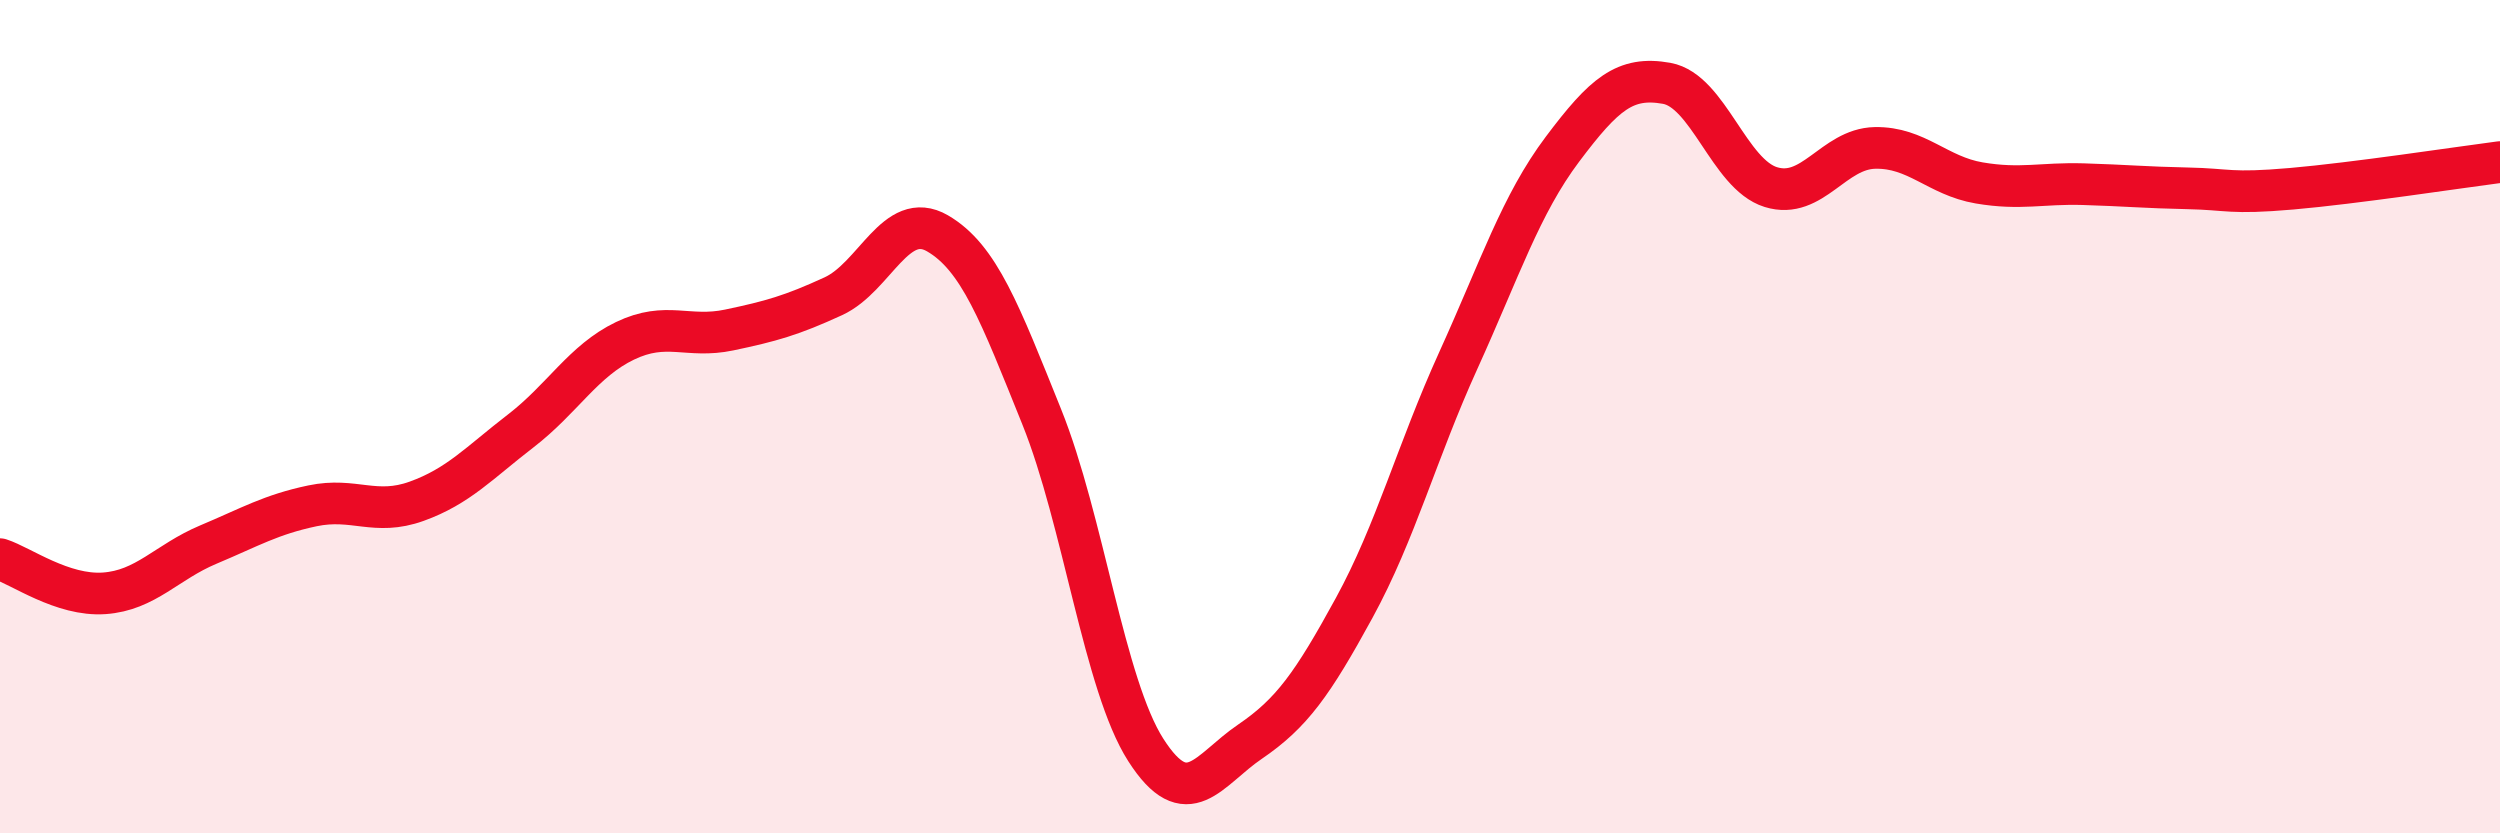
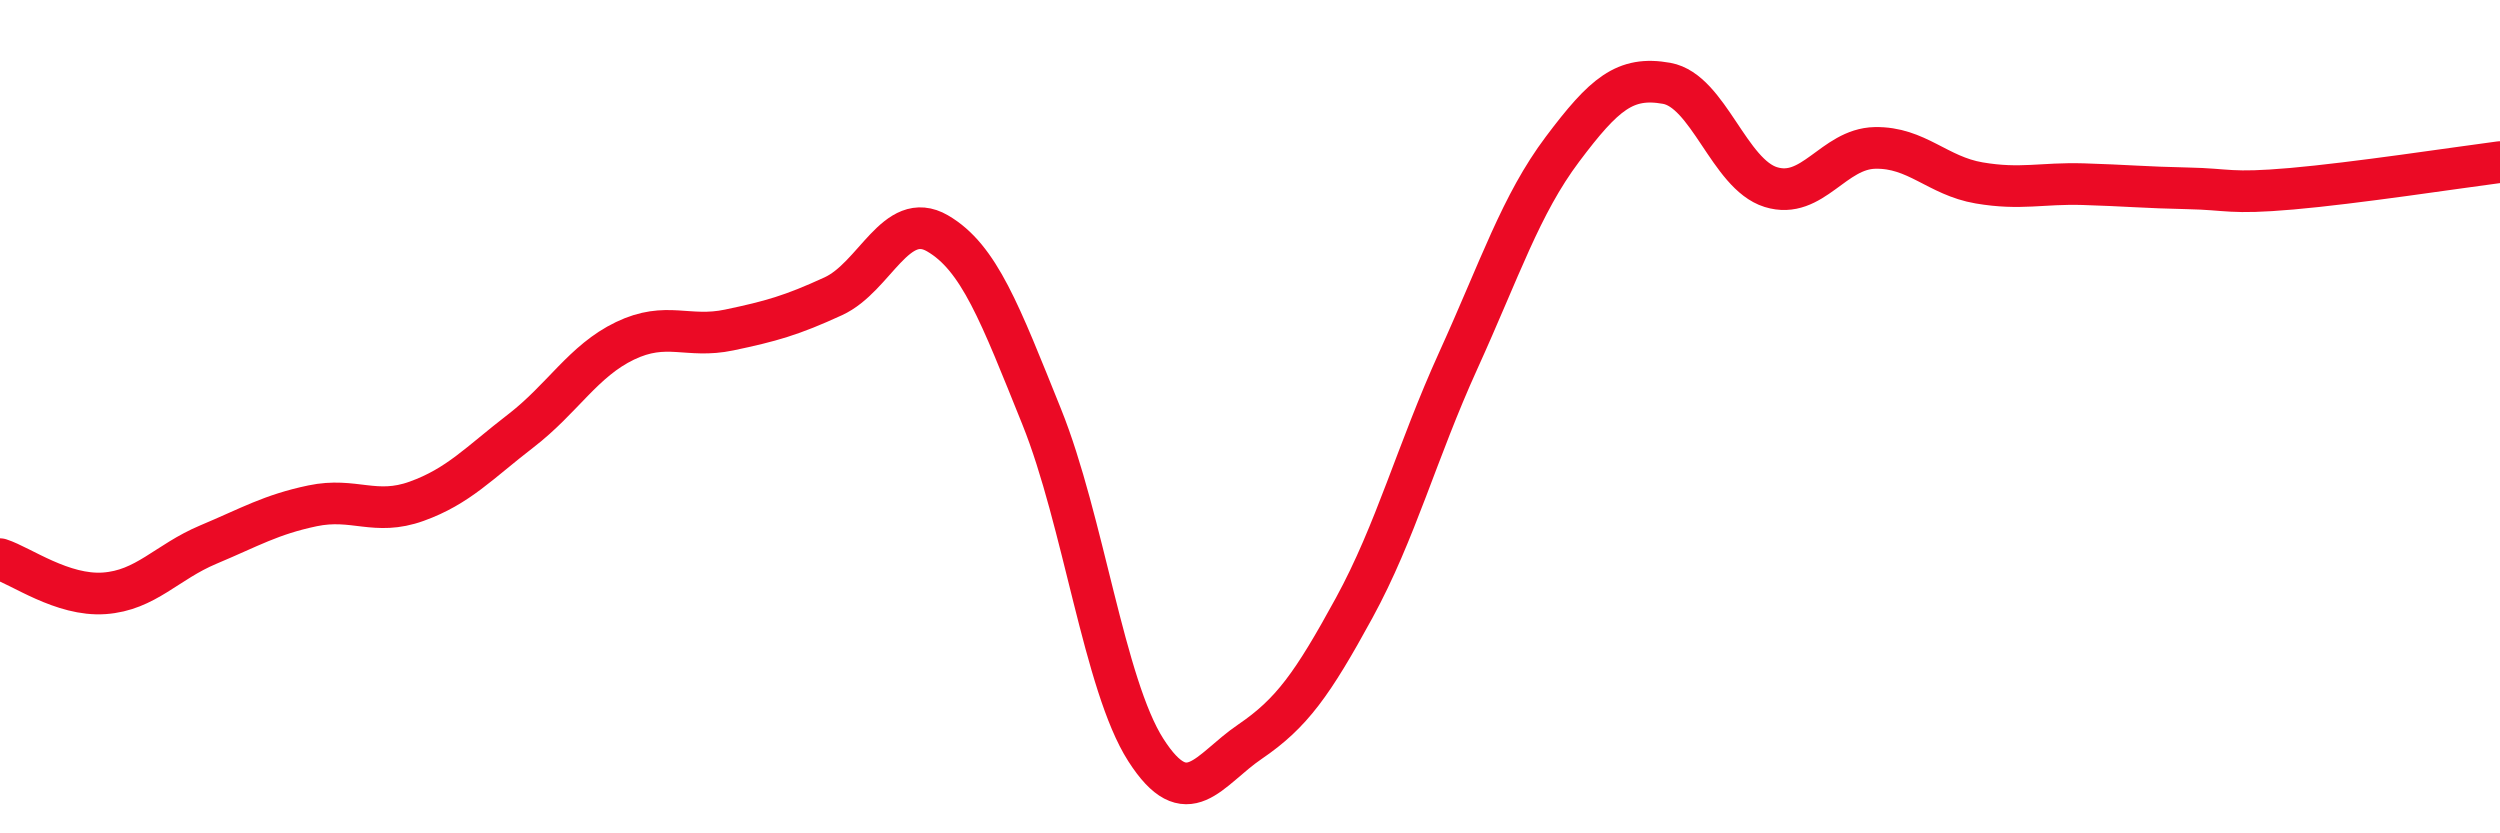
<svg xmlns="http://www.w3.org/2000/svg" width="60" height="20" viewBox="0 0 60 20">
-   <path d="M 0,13.42 C 0.5,13.58 1.5,14.31 2.5,14.24 C 3.5,14.17 4,13.49 5,13.07 C 6,12.65 6.5,12.35 7.5,12.14 C 8.5,11.93 9,12.39 10,12.03 C 11,11.67 11.5,11.11 12.5,10.34 C 13.5,9.57 14,8.66 15,8.18 C 16,7.7 16.5,8.13 17.5,7.92 C 18.5,7.71 19,7.57 20,7.11 C 21,6.65 21.5,5.02 22.5,5.6 C 23.5,6.18 24,7.52 25,10 C 26,12.48 26.5,16.44 27.5,18 C 28.5,19.56 29,18.48 30,17.8 C 31,17.12 31.5,16.42 32.5,14.59 C 33.5,12.76 34,10.85 35,8.65 C 36,6.45 36.5,4.91 37.5,3.58 C 38.5,2.25 39,1.82 40,2 C 41,2.18 41.5,4.18 42.5,4.49 C 43.5,4.8 44,3.57 45,3.55 C 46,3.53 46.5,4.22 47.5,4.39 C 48.5,4.56 49,4.39 50,4.42 C 51,4.45 51.5,4.5 52.5,4.52 C 53.5,4.54 53.5,4.66 55,4.53 C 56.5,4.4 59,4.02 60,3.89L60 20L0 20Z" fill="#EB0A25" opacity="0.1" stroke-linecap="round" stroke-linejoin="round" />
  <path d="M 0,13.42 C 0.5,13.58 1.5,14.31 2.5,14.24 C 3.5,14.17 4,13.49 5,13.07 C 6,12.65 6.5,12.35 7.5,12.14 C 8.5,11.93 9,12.39 10,12.03 C 11,11.67 11.5,11.11 12.5,10.34 C 13.5,9.57 14,8.66 15,8.18 C 16,7.7 16.5,8.13 17.5,7.92 C 18.5,7.71 19,7.57 20,7.11 C 21,6.65 21.5,5.02 22.5,5.6 C 23.5,6.18 24,7.52 25,10 C 26,12.48 26.5,16.44 27.5,18 C 28.5,19.56 29,18.48 30,17.8 C 31,17.12 31.5,16.42 32.5,14.59 C 33.5,12.76 34,10.85 35,8.65 C 36,6.45 36.5,4.91 37.5,3.58 C 38.5,2.25 39,1.82 40,2 C 41,2.18 41.5,4.18 42.5,4.49 C 43.5,4.8 44,3.57 45,3.55 C 46,3.53 46.5,4.22 47.5,4.39 C 48.5,4.56 49,4.39 50,4.42 C 51,4.45 51.5,4.5 52.5,4.52 C 53.5,4.54 53.5,4.66 55,4.53 C 56.5,4.4 59,4.02 60,3.89" stroke="#EB0A25" stroke-width="1" fill="none" stroke-linecap="round" stroke-linejoin="round" />
</svg>